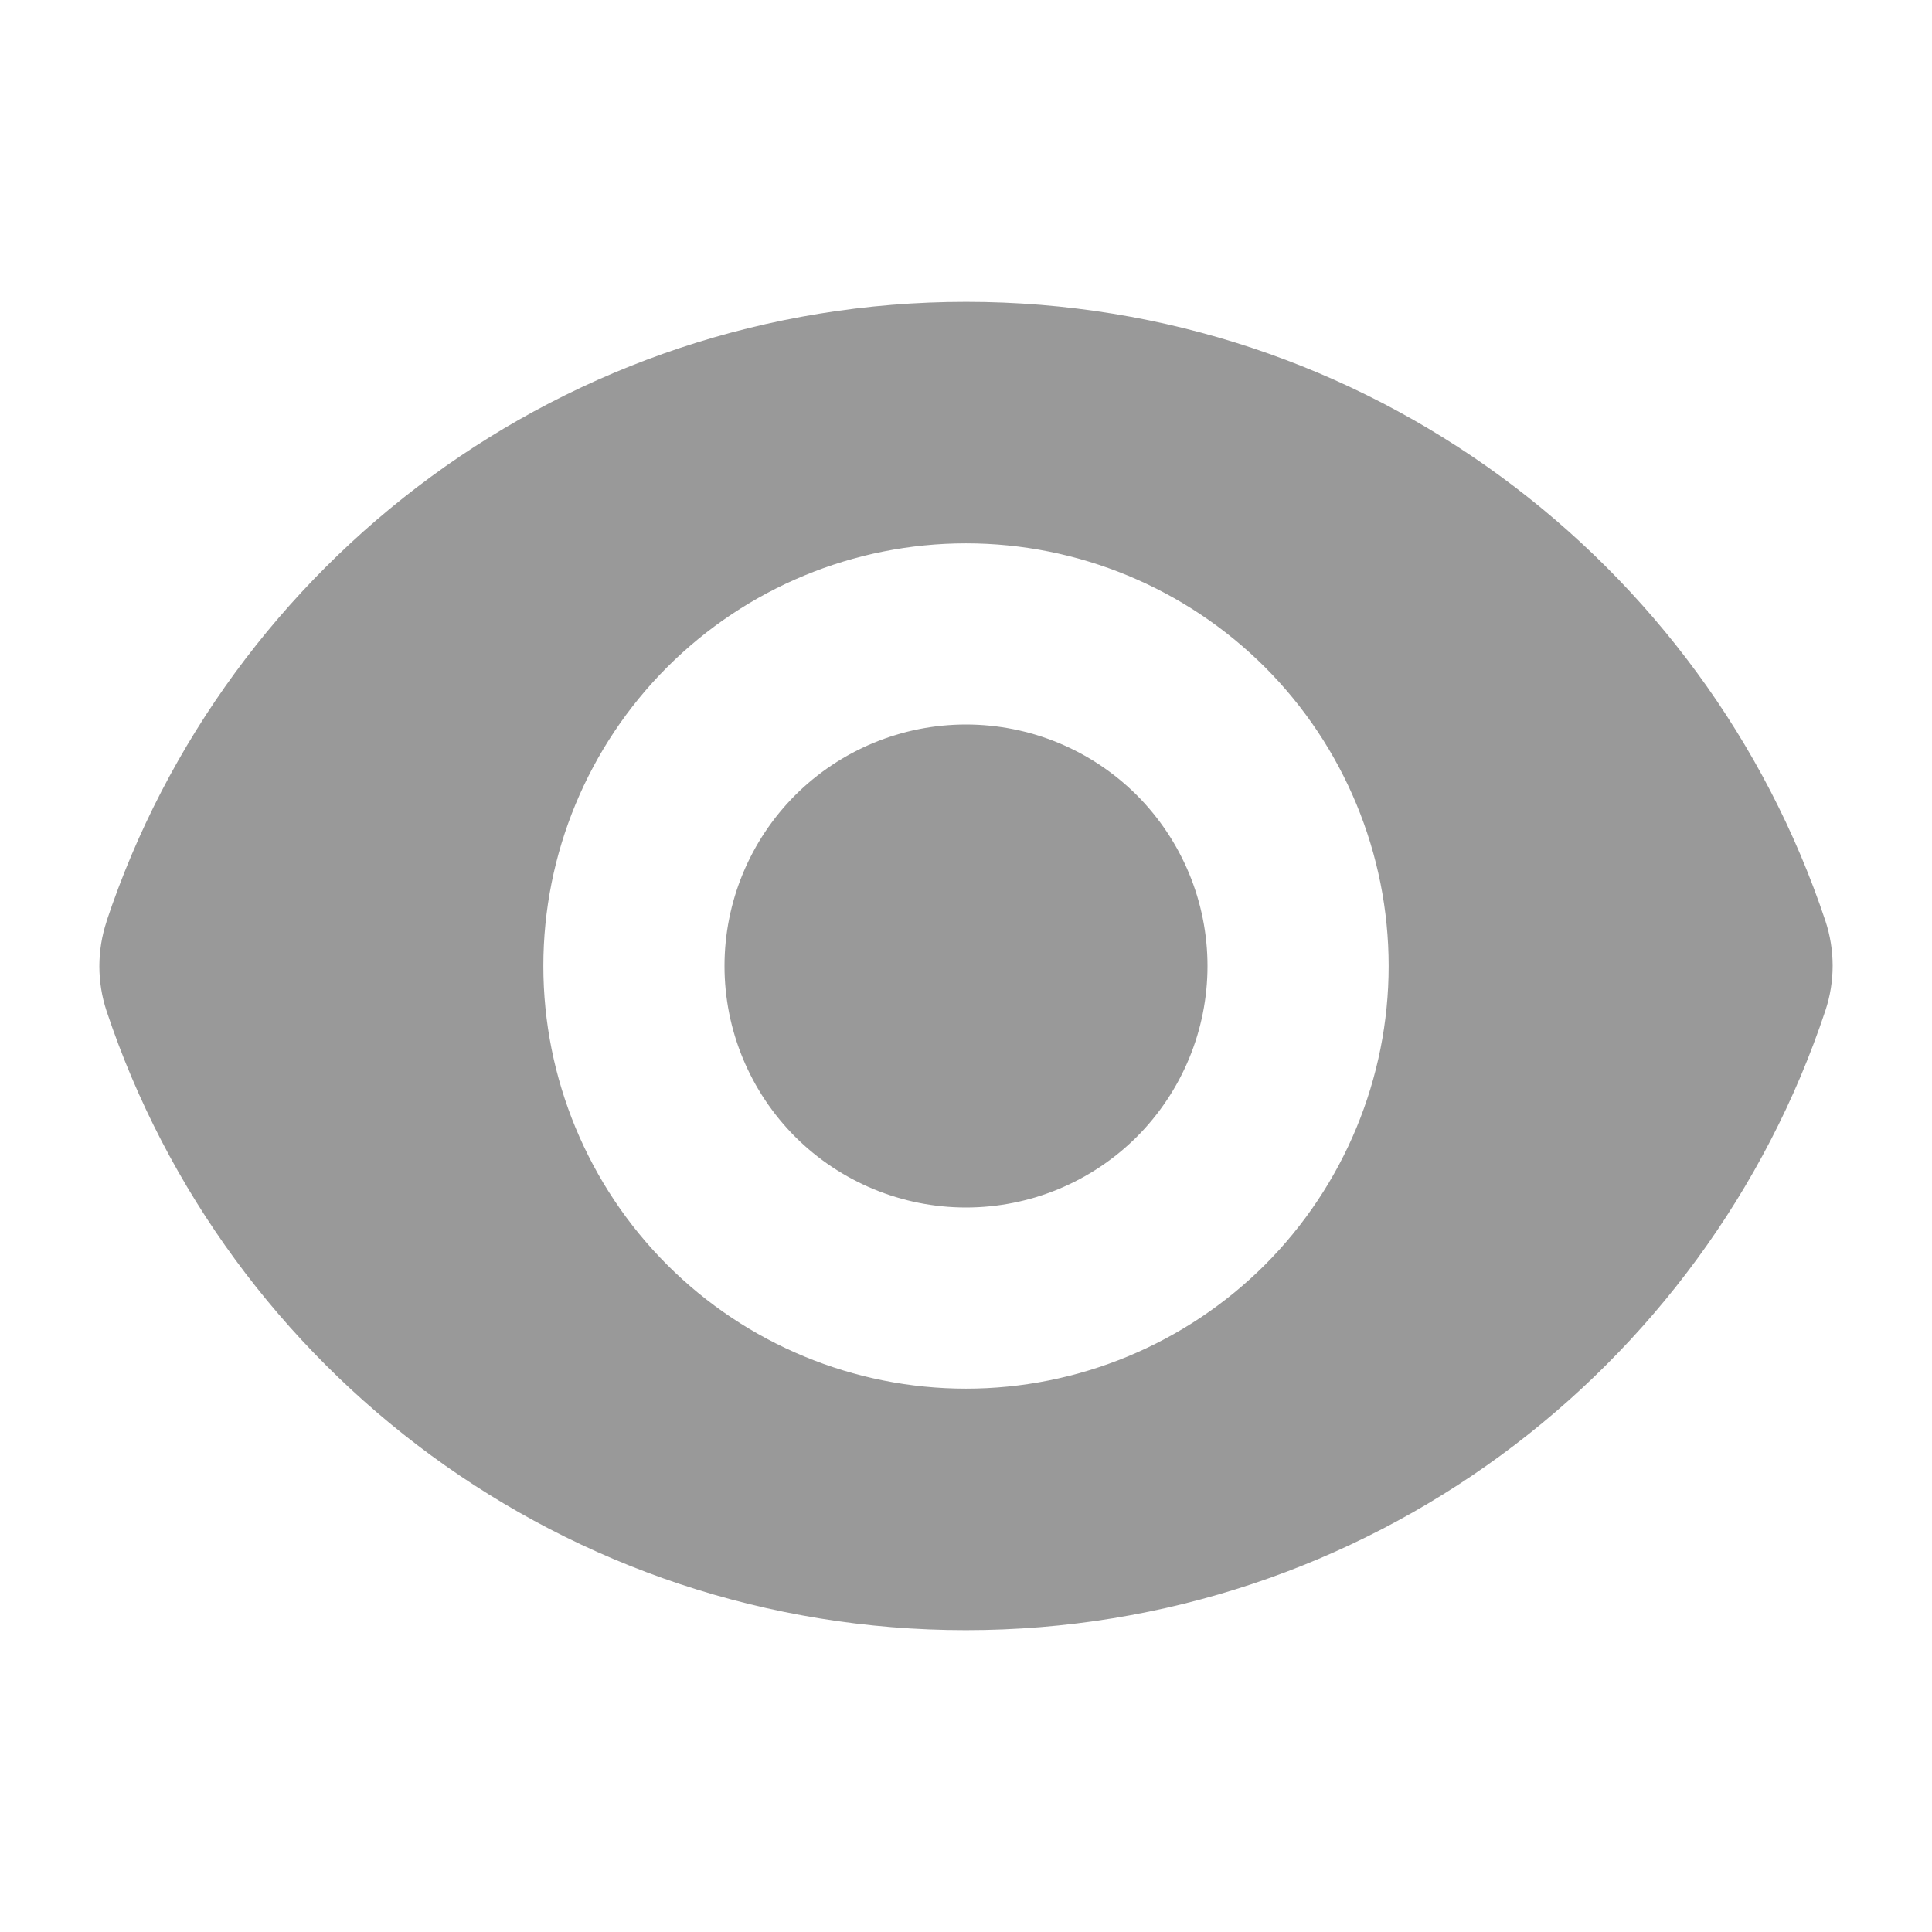
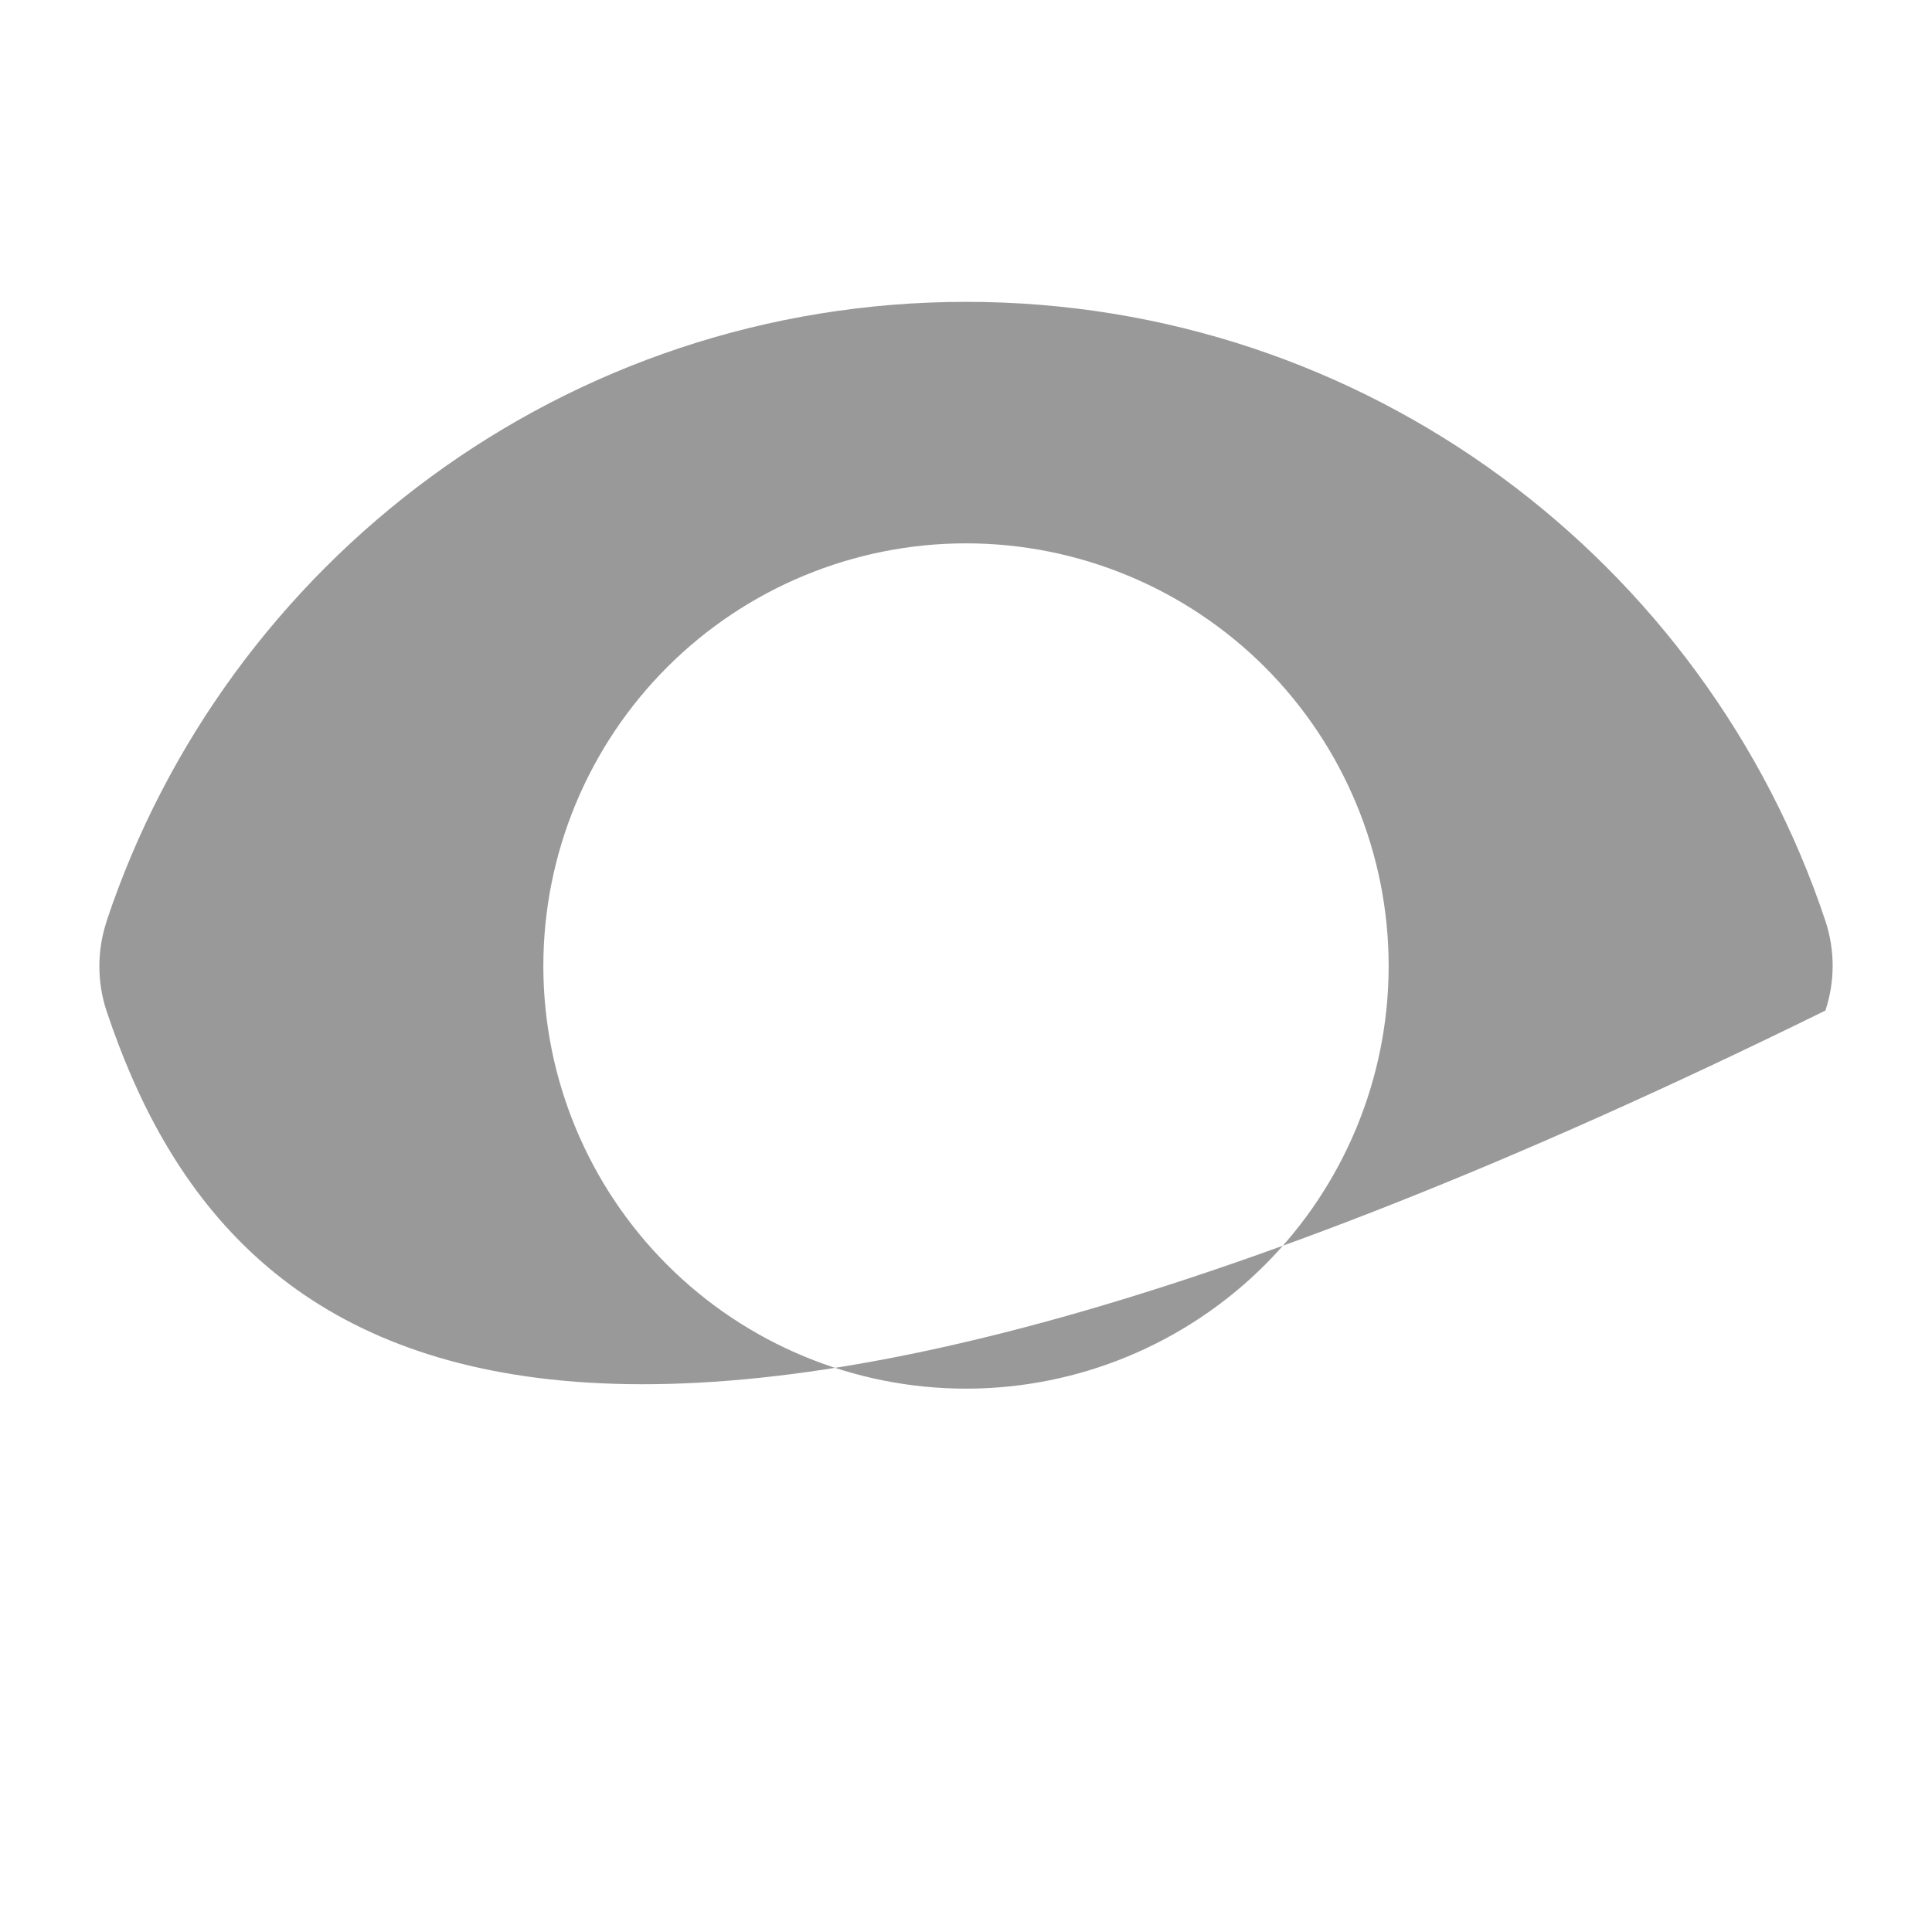
<svg xmlns="http://www.w3.org/2000/svg" width="17" height="17" viewBox="0 0 17 17" fill="none">
-   <path d="M8.5 10.625C9.064 10.625 9.604 10.401 10.003 10.003C10.401 9.604 10.625 9.064 10.625 8.5C10.625 7.936 10.401 7.396 10.003 6.997C9.604 6.599 9.064 6.375 8.5 6.375C7.936 6.375 7.396 6.599 6.997 6.997C6.599 7.396 6.375 7.936 6.375 8.5C6.375 9.064 6.599 9.604 6.997 10.003C7.396 10.401 7.936 10.625 8.5 10.625Z" fill="#999999" />
-   <path fill-rule="evenodd" clip-rule="evenodd" d="M0.937 8.108C1.991 4.941 4.978 2.656 8.501 2.656C12.021 2.656 15.007 4.939 16.062 8.103C16.147 8.36 16.147 8.636 16.062 8.892C15.009 12.059 12.021 14.344 8.499 14.344C4.979 14.344 1.993 12.061 0.938 8.897C0.853 8.641 0.853 8.364 0.938 8.108H0.937ZM12.219 8.5C12.219 9.486 11.827 10.432 11.13 11.13C10.432 11.827 9.486 12.219 8.5 12.219C7.514 12.219 6.568 11.827 5.871 11.13C5.173 10.432 4.781 9.486 4.781 8.5C4.781 7.514 5.173 6.568 5.871 5.87C6.568 5.173 7.514 4.781 8.5 4.781C9.486 4.781 10.432 5.173 11.13 5.87C11.827 6.568 12.219 7.514 12.219 8.5Z" fill="#999999" />
+   <path fill-rule="evenodd" clip-rule="evenodd" d="M0.937 8.108C1.991 4.941 4.978 2.656 8.501 2.656C12.021 2.656 15.007 4.939 16.062 8.103C16.147 8.36 16.147 8.636 16.062 8.892C4.979 14.344 1.993 12.061 0.938 8.897C0.853 8.641 0.853 8.364 0.938 8.108H0.937ZM12.219 8.5C12.219 9.486 11.827 10.432 11.13 11.13C10.432 11.827 9.486 12.219 8.5 12.219C7.514 12.219 6.568 11.827 5.871 11.13C5.173 10.432 4.781 9.486 4.781 8.5C4.781 7.514 5.173 6.568 5.871 5.87C6.568 5.173 7.514 4.781 8.5 4.781C9.486 4.781 10.432 5.173 11.13 5.87C11.827 6.568 12.219 7.514 12.219 8.5Z" fill="#999999" />
</svg>